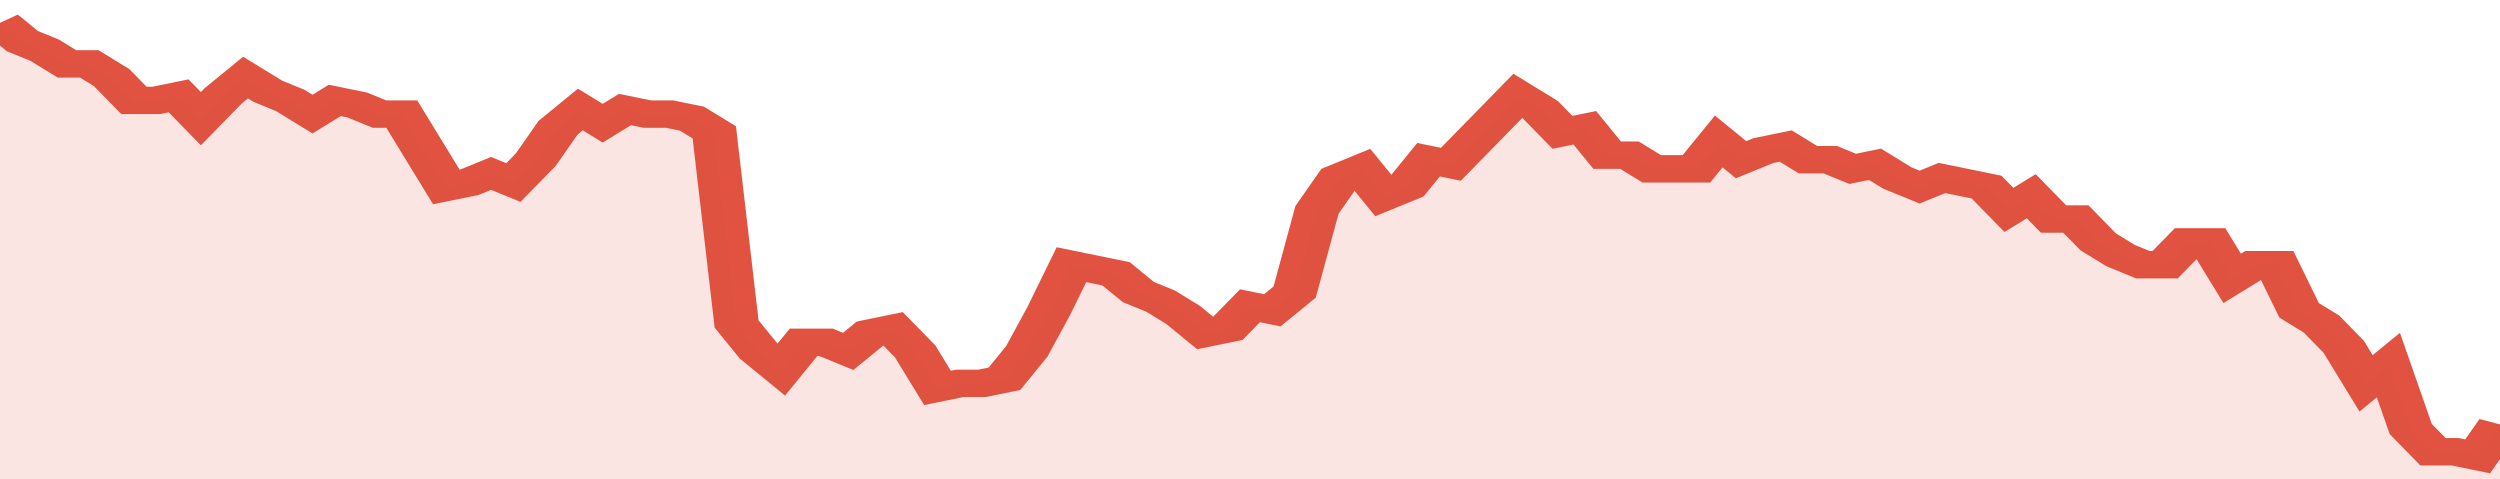
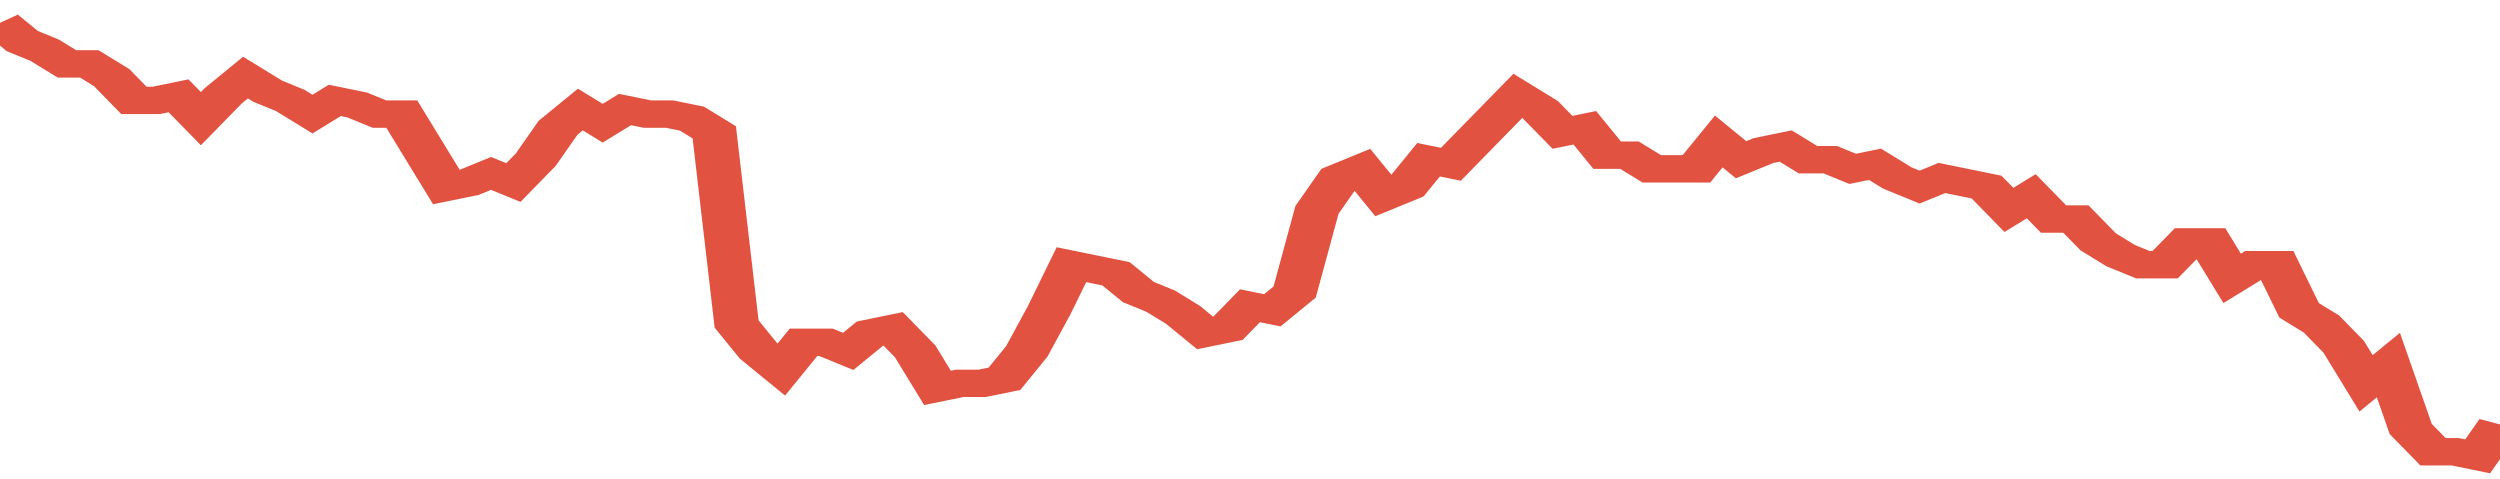
<svg xmlns="http://www.w3.org/2000/svg" viewBox="0 0 336 105" width="120" height="23" preserveAspectRatio="none">
  <polyline fill="none" stroke="#E15241" stroke-width="6" points="0, 5 3, 9 6, 11 9, 14 12, 14 15, 17 18, 22 21, 22 24, 21 27, 26 30, 21 33, 17 36, 20 39, 22 42, 25 45, 22 48, 23 51, 25 54, 25 57, 33 60, 41 63, 40 66, 38 69, 40 72, 35 75, 28 78, 24 81, 27 84, 24 87, 25 90, 25 93, 26 96, 29 99, 71 102, 77 105, 81 108, 75 111, 75 114, 77 117, 73 120, 72 123, 77 126, 85 129, 84 132, 84 135, 83 138, 77 141, 68 144, 58 147, 59 150, 60 153, 64 156, 66 159, 69 162, 73 165, 72 168, 67 171, 68 174, 64 177, 46 180, 39 183, 37 186, 43 189, 41 192, 35 195, 36 198, 31 201, 26 204, 21 207, 24 210, 29 213, 28 216, 34 219, 34 222, 37 225, 37 228, 37 231, 31 234, 35 237, 33 240, 32 243, 35 246, 35 249, 37 252, 36 255, 39 258, 41 261, 39 264, 40 267, 41 270, 46 273, 43 276, 48 279, 48 282, 53 285, 56 288, 58 291, 58 294, 53 297, 53 300, 61 303, 58 306, 58 309, 68 312, 71 315, 76 318, 84 321, 80 324, 94 327, 99 330, 99 333, 100 336, 93 336, 93 "> </polyline>
-   <polygon fill="#E15241" opacity="0.15" points="0, 105 0, 5 3, 9 6, 11 9, 14 12, 14 15, 17 18, 22 21, 22 24, 21 27, 26 30, 21 33, 17 36, 20 39, 22 42, 25 45, 22 48, 23 51, 25 54, 25 57, 33 60, 41 63, 40 66, 38 69, 40 72, 35 75, 28 78, 24 81, 27 84, 24 87, 25 90, 25 93, 26 96, 29 99, 71 102, 77 105, 81 108, 75 111, 75 114, 77 117, 73 120, 72 123, 77 126, 85 129, 84 132, 84 135, 83 138, 77 141, 68 144, 58 147, 59 150, 60 153, 64 156, 66 159, 69 162, 73 165, 72 168, 67 171, 68 174, 64 177, 46 180, 39 183, 37 186, 43 189, 41 192, 35 195, 36 198, 31 201, 26 204, 21 207, 24 210, 29 213, 28 216, 34 219, 34 222, 37 225, 37 228, 37 231, 31 234, 35 237, 33 240, 32 243, 35 246, 35 249, 37 252, 36 255, 39 258, 41 261, 39 264, 40 267, 41 270, 46 273, 43 276, 48 279, 48 282, 53 285, 56 288, 58 291, 58 294, 53 297, 53 300, 61 303, 58 306, 58 309, 68 312, 71 315, 76 318, 84 321, 80 324, 94 327, 99 330, 99 333, 100 336, 93 336, 105 " />
</svg>